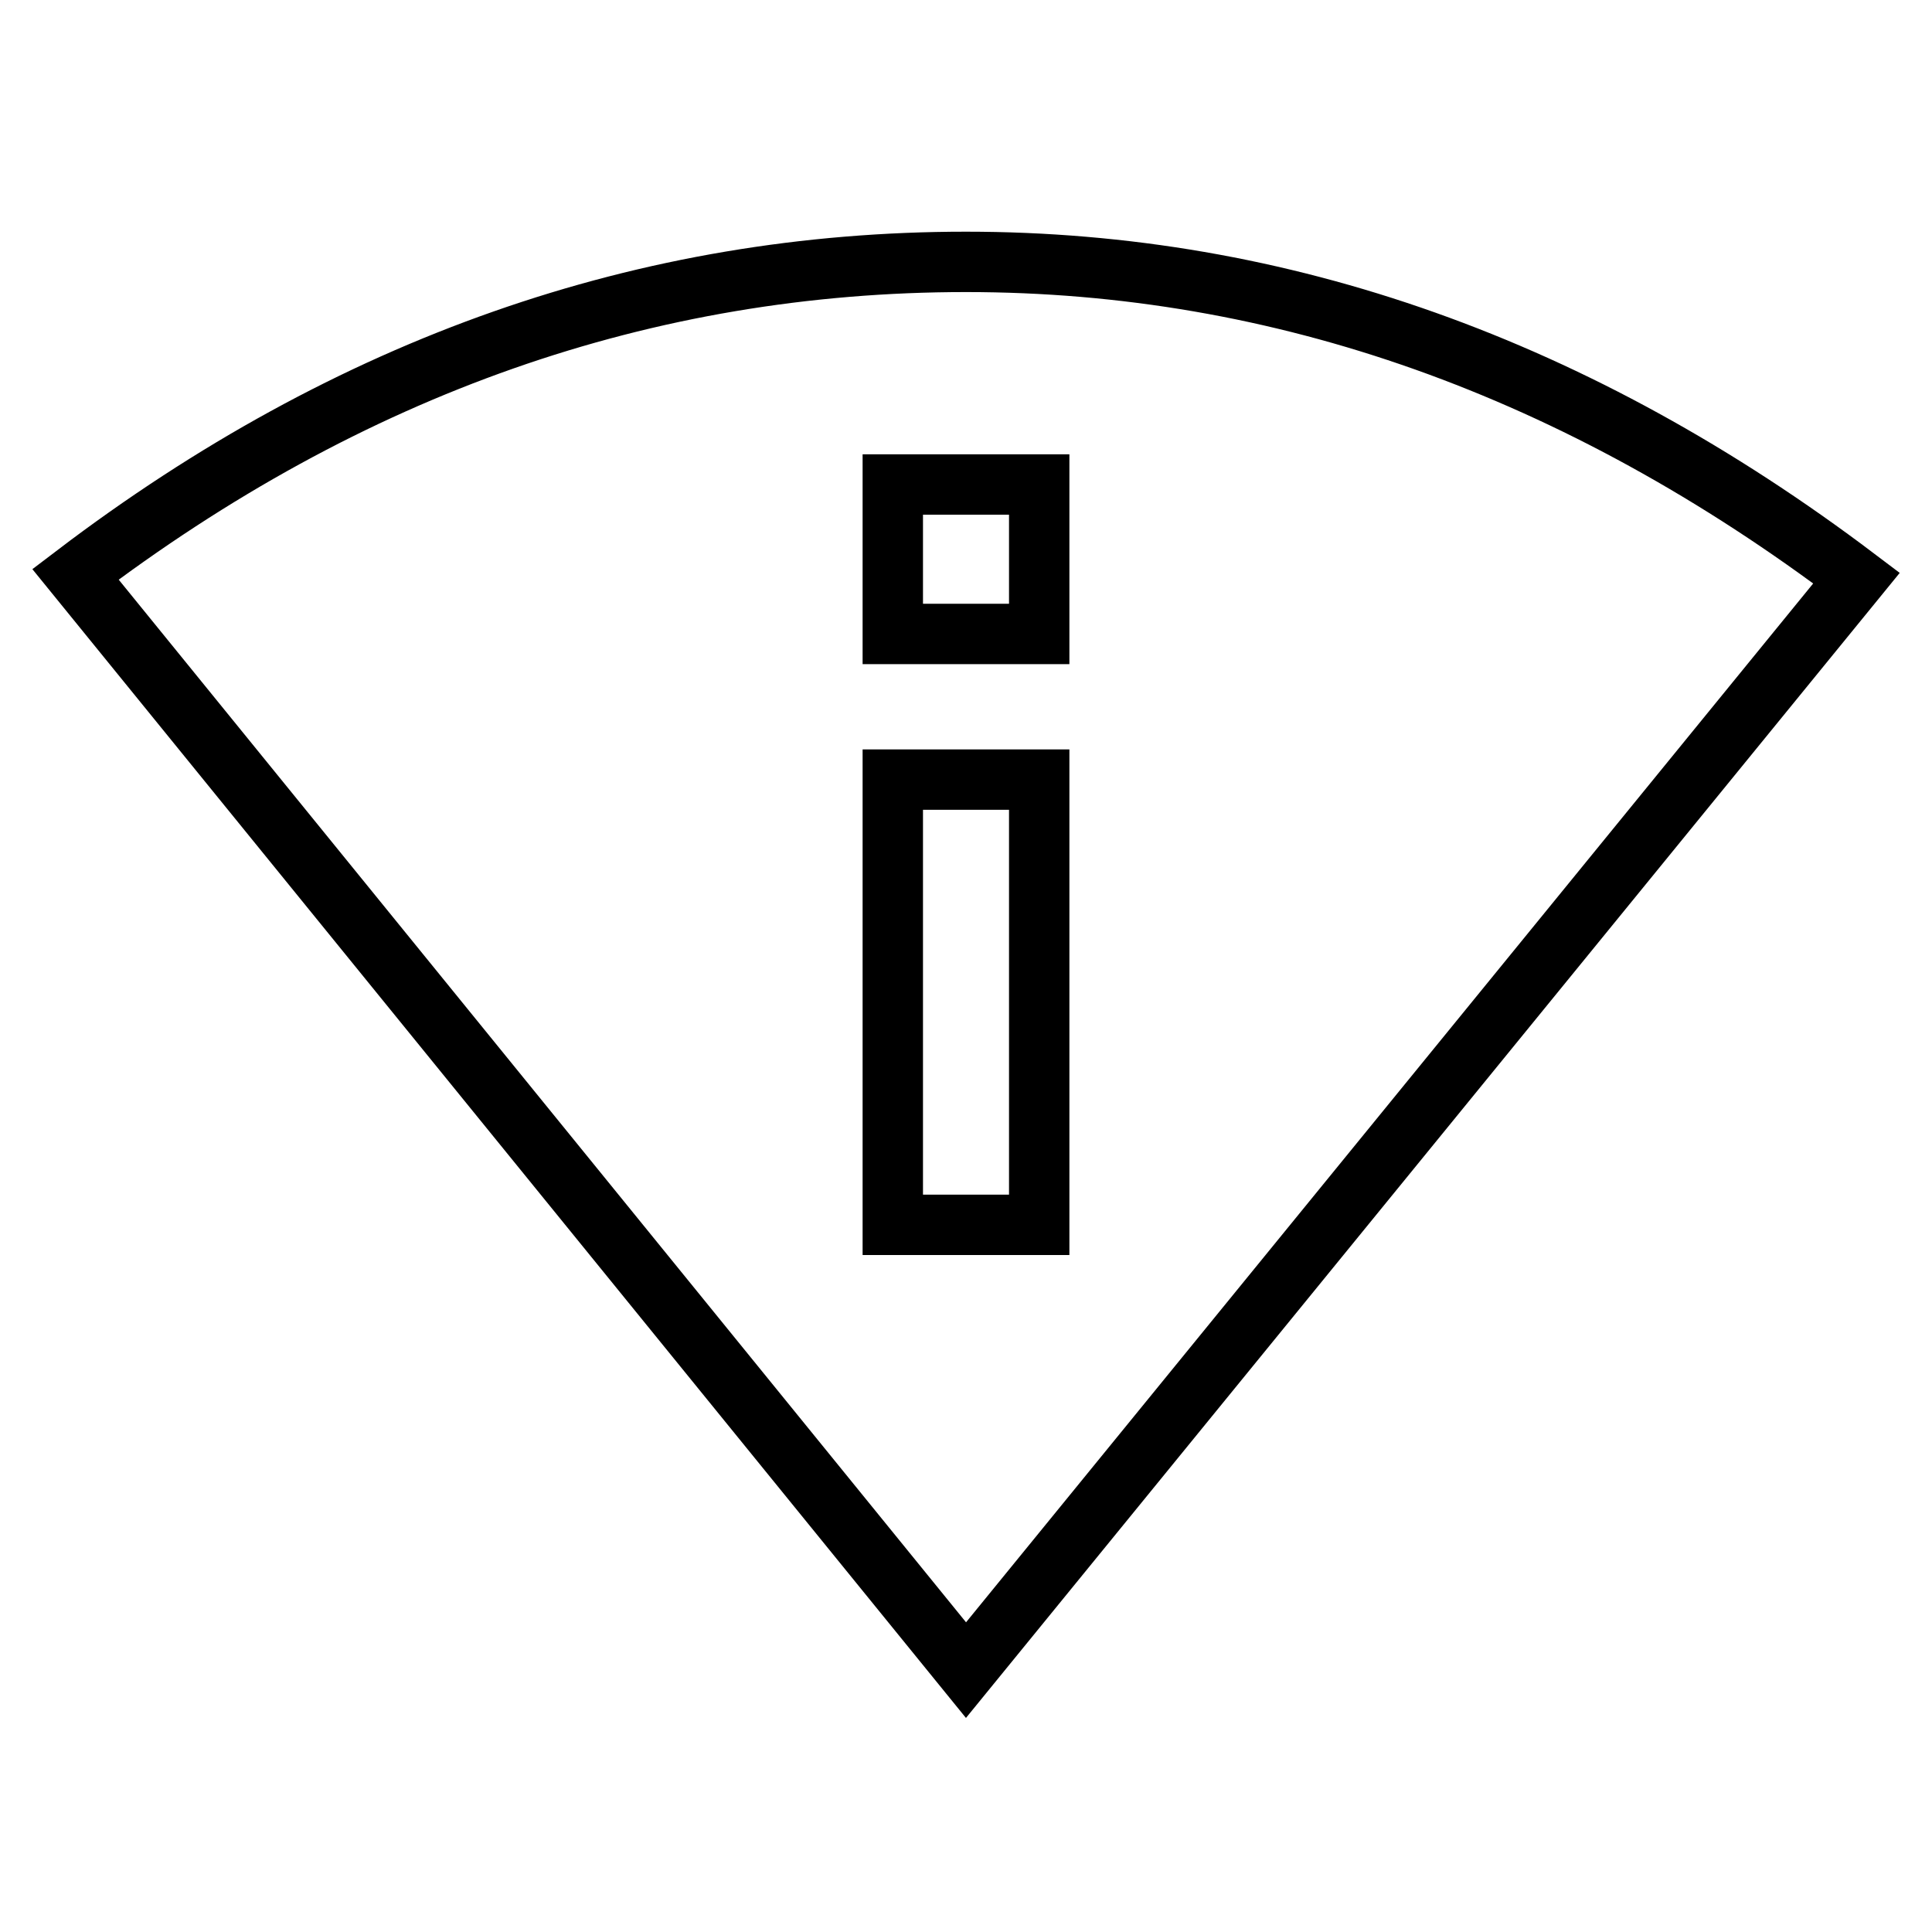
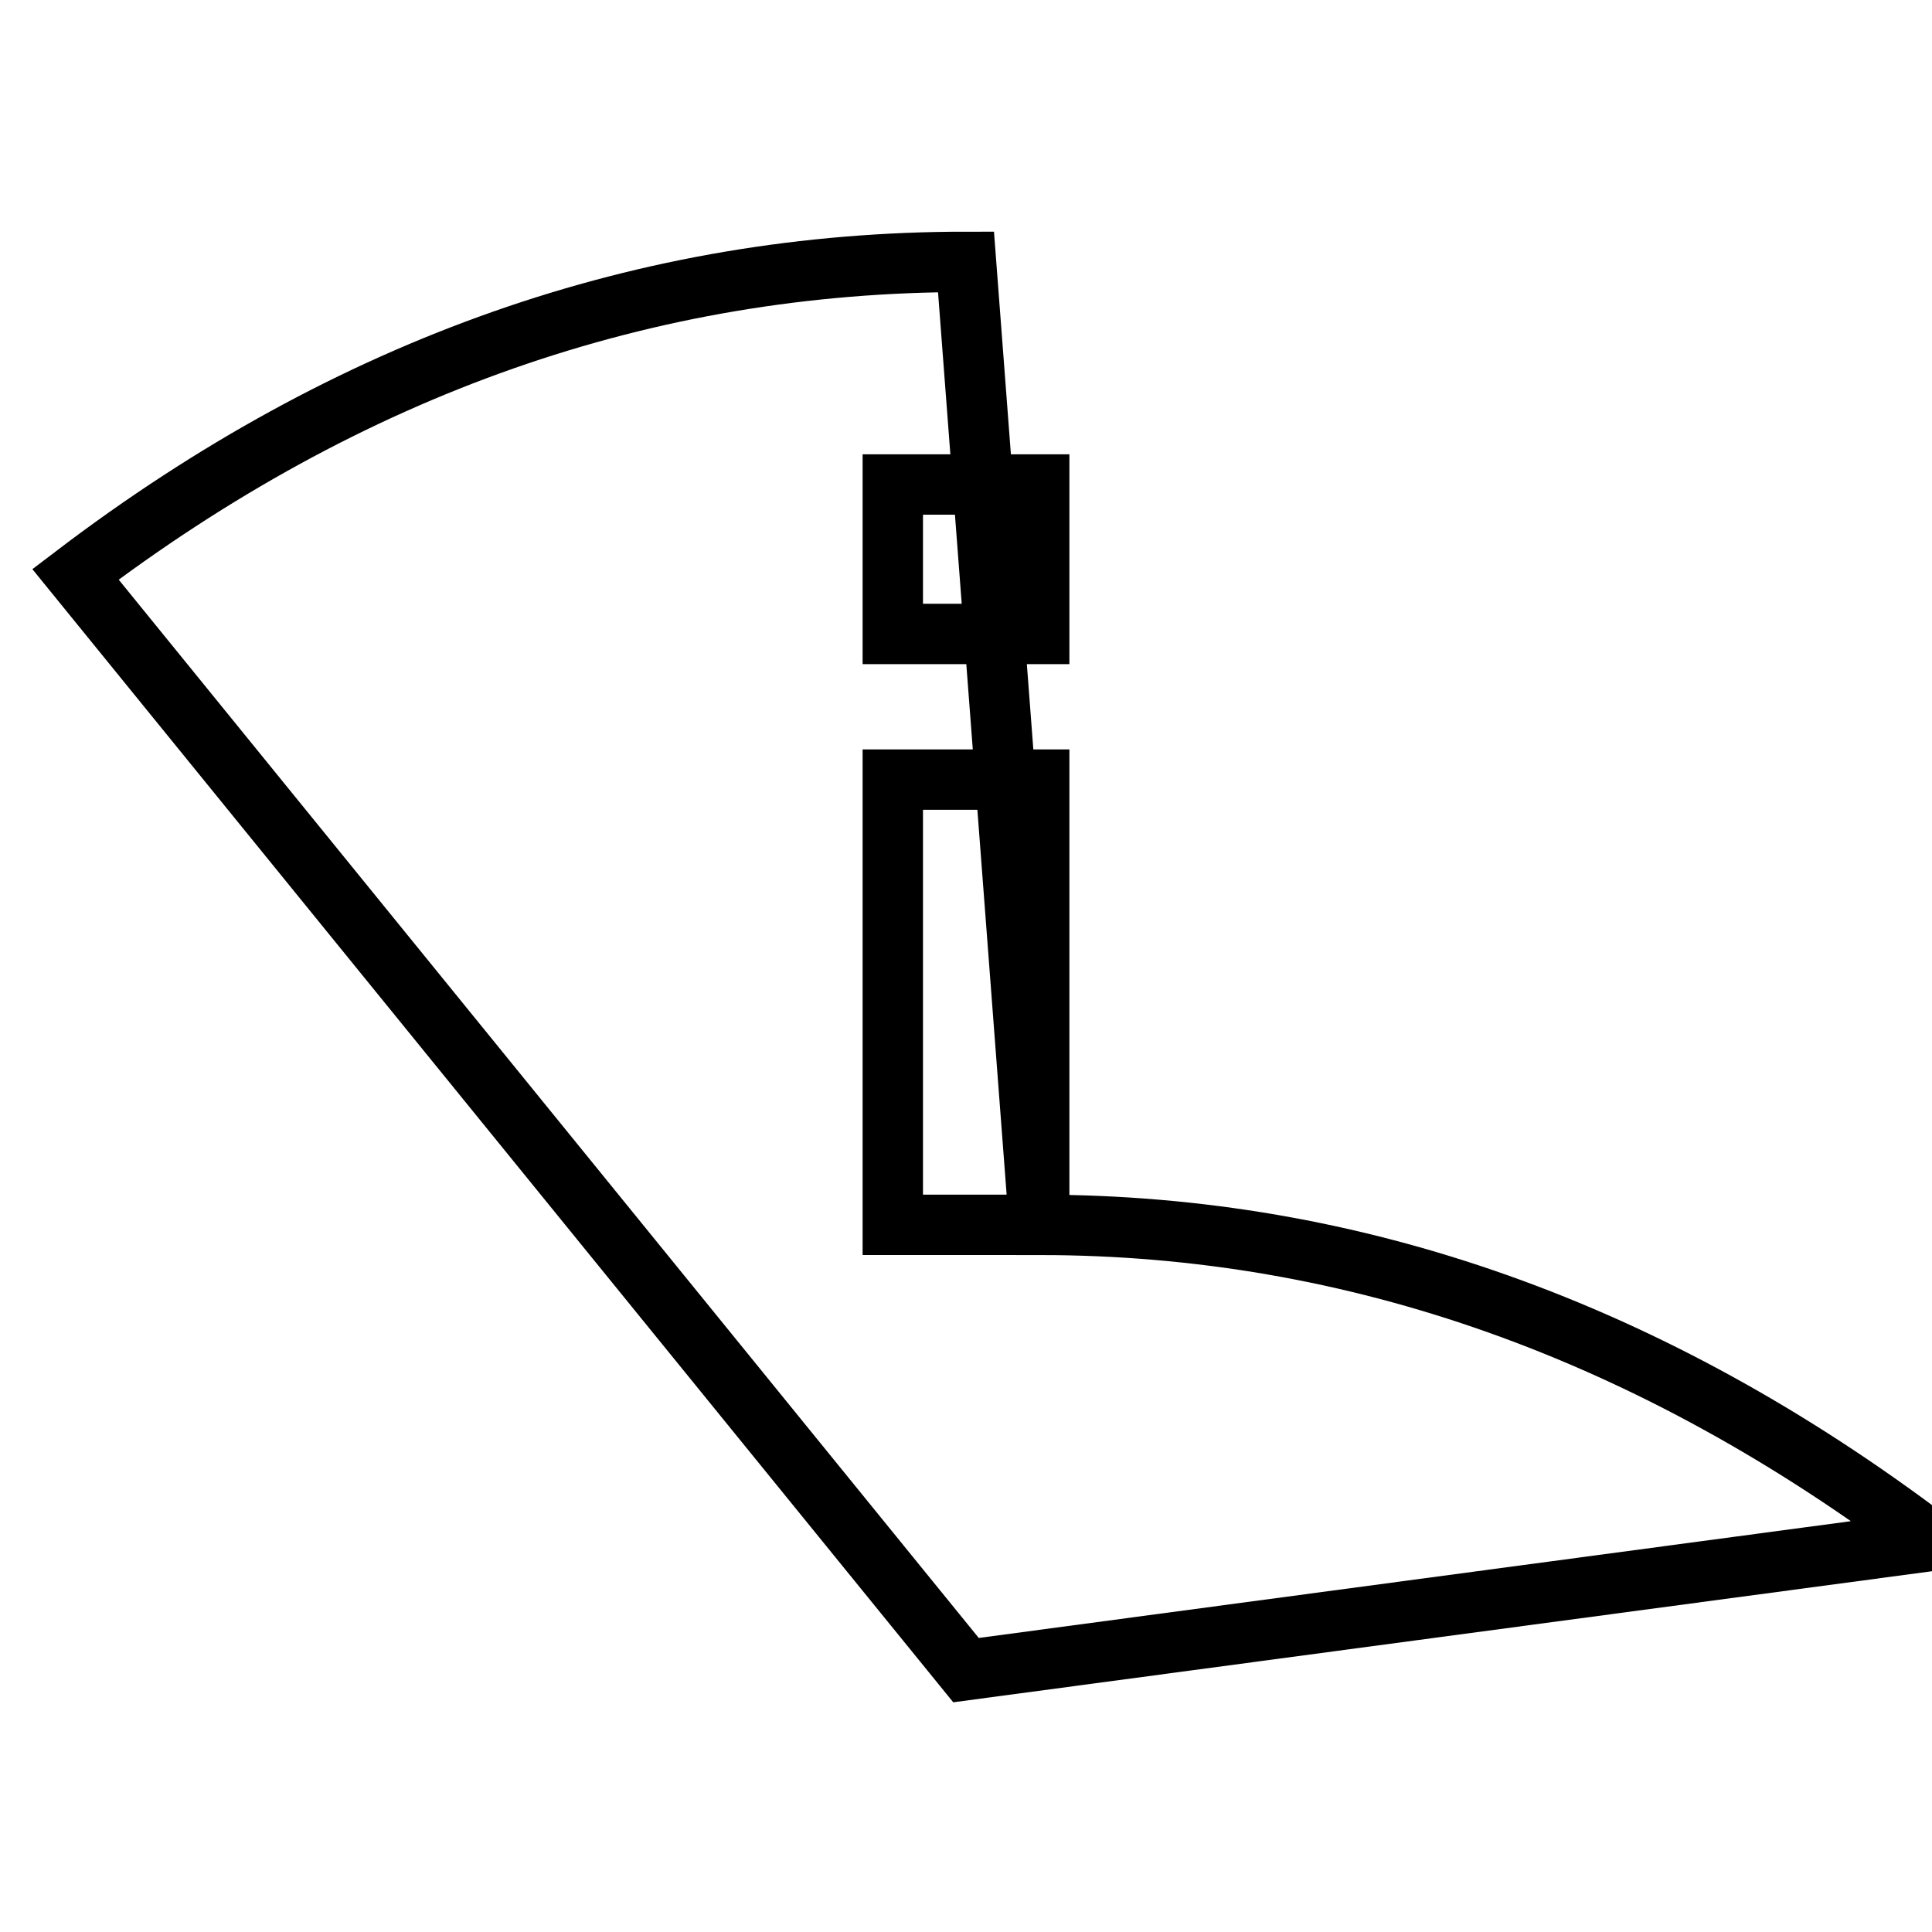
<svg xmlns="http://www.w3.org/2000/svg" version="1.1" x="0px" y="0px" viewBox="0 0 256 256" enable-background="new 0 0 256 256" xml:space="preserve">
  <g>
-     <path stroke-width="8" fill-opacity="0" stroke="#000000" d="M118.3,84h19.4V64.2h-19.4V84z M137.7,162.3v-59h-19.4v59H137.7z M128,34.7c41.8,0,81.1,14,118,41.9 L128,221.3L10,76.1C46.3,48.5,85.6,34.7,128,34.7z" />
+     <path stroke-width="8" fill-opacity="0" stroke="#000000" d="M118.3,84h19.4V64.2h-19.4V84z M137.7,162.3v-59h-19.4v59H137.7z c41.8,0,81.1,14,118,41.9 L128,221.3L10,76.1C46.3,48.5,85.6,34.7,128,34.7z" />
  </g>
</svg>